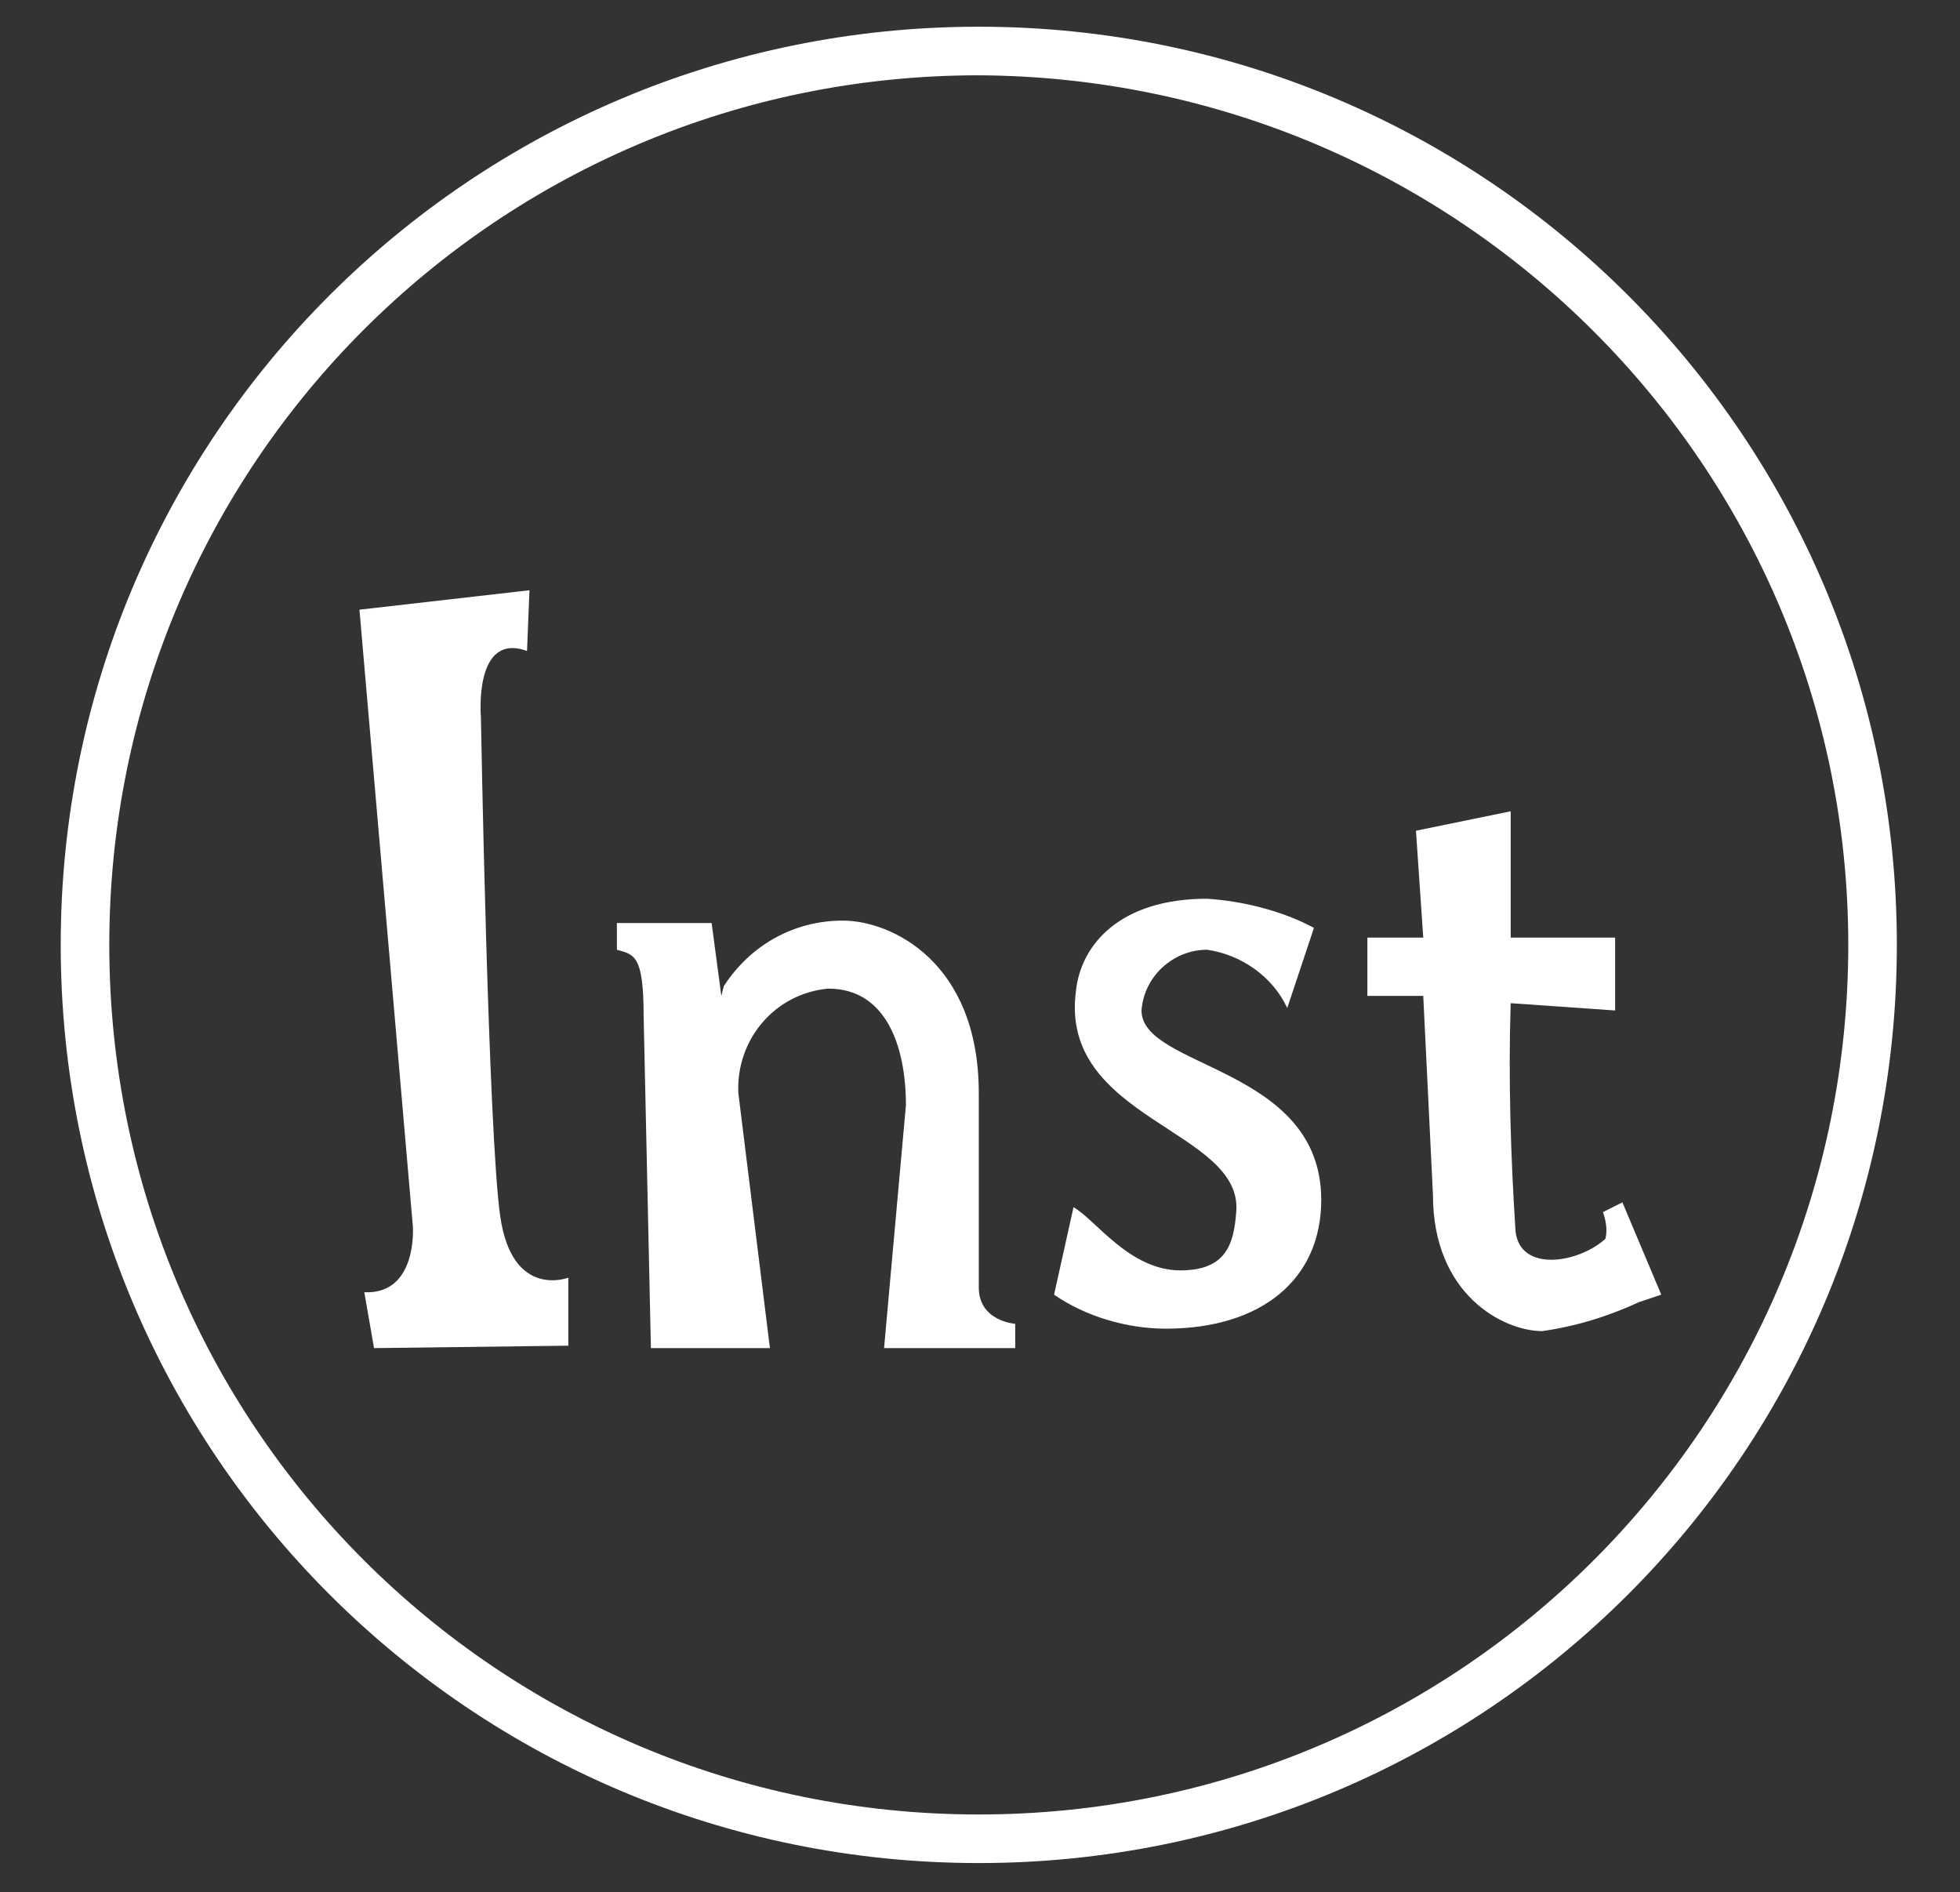
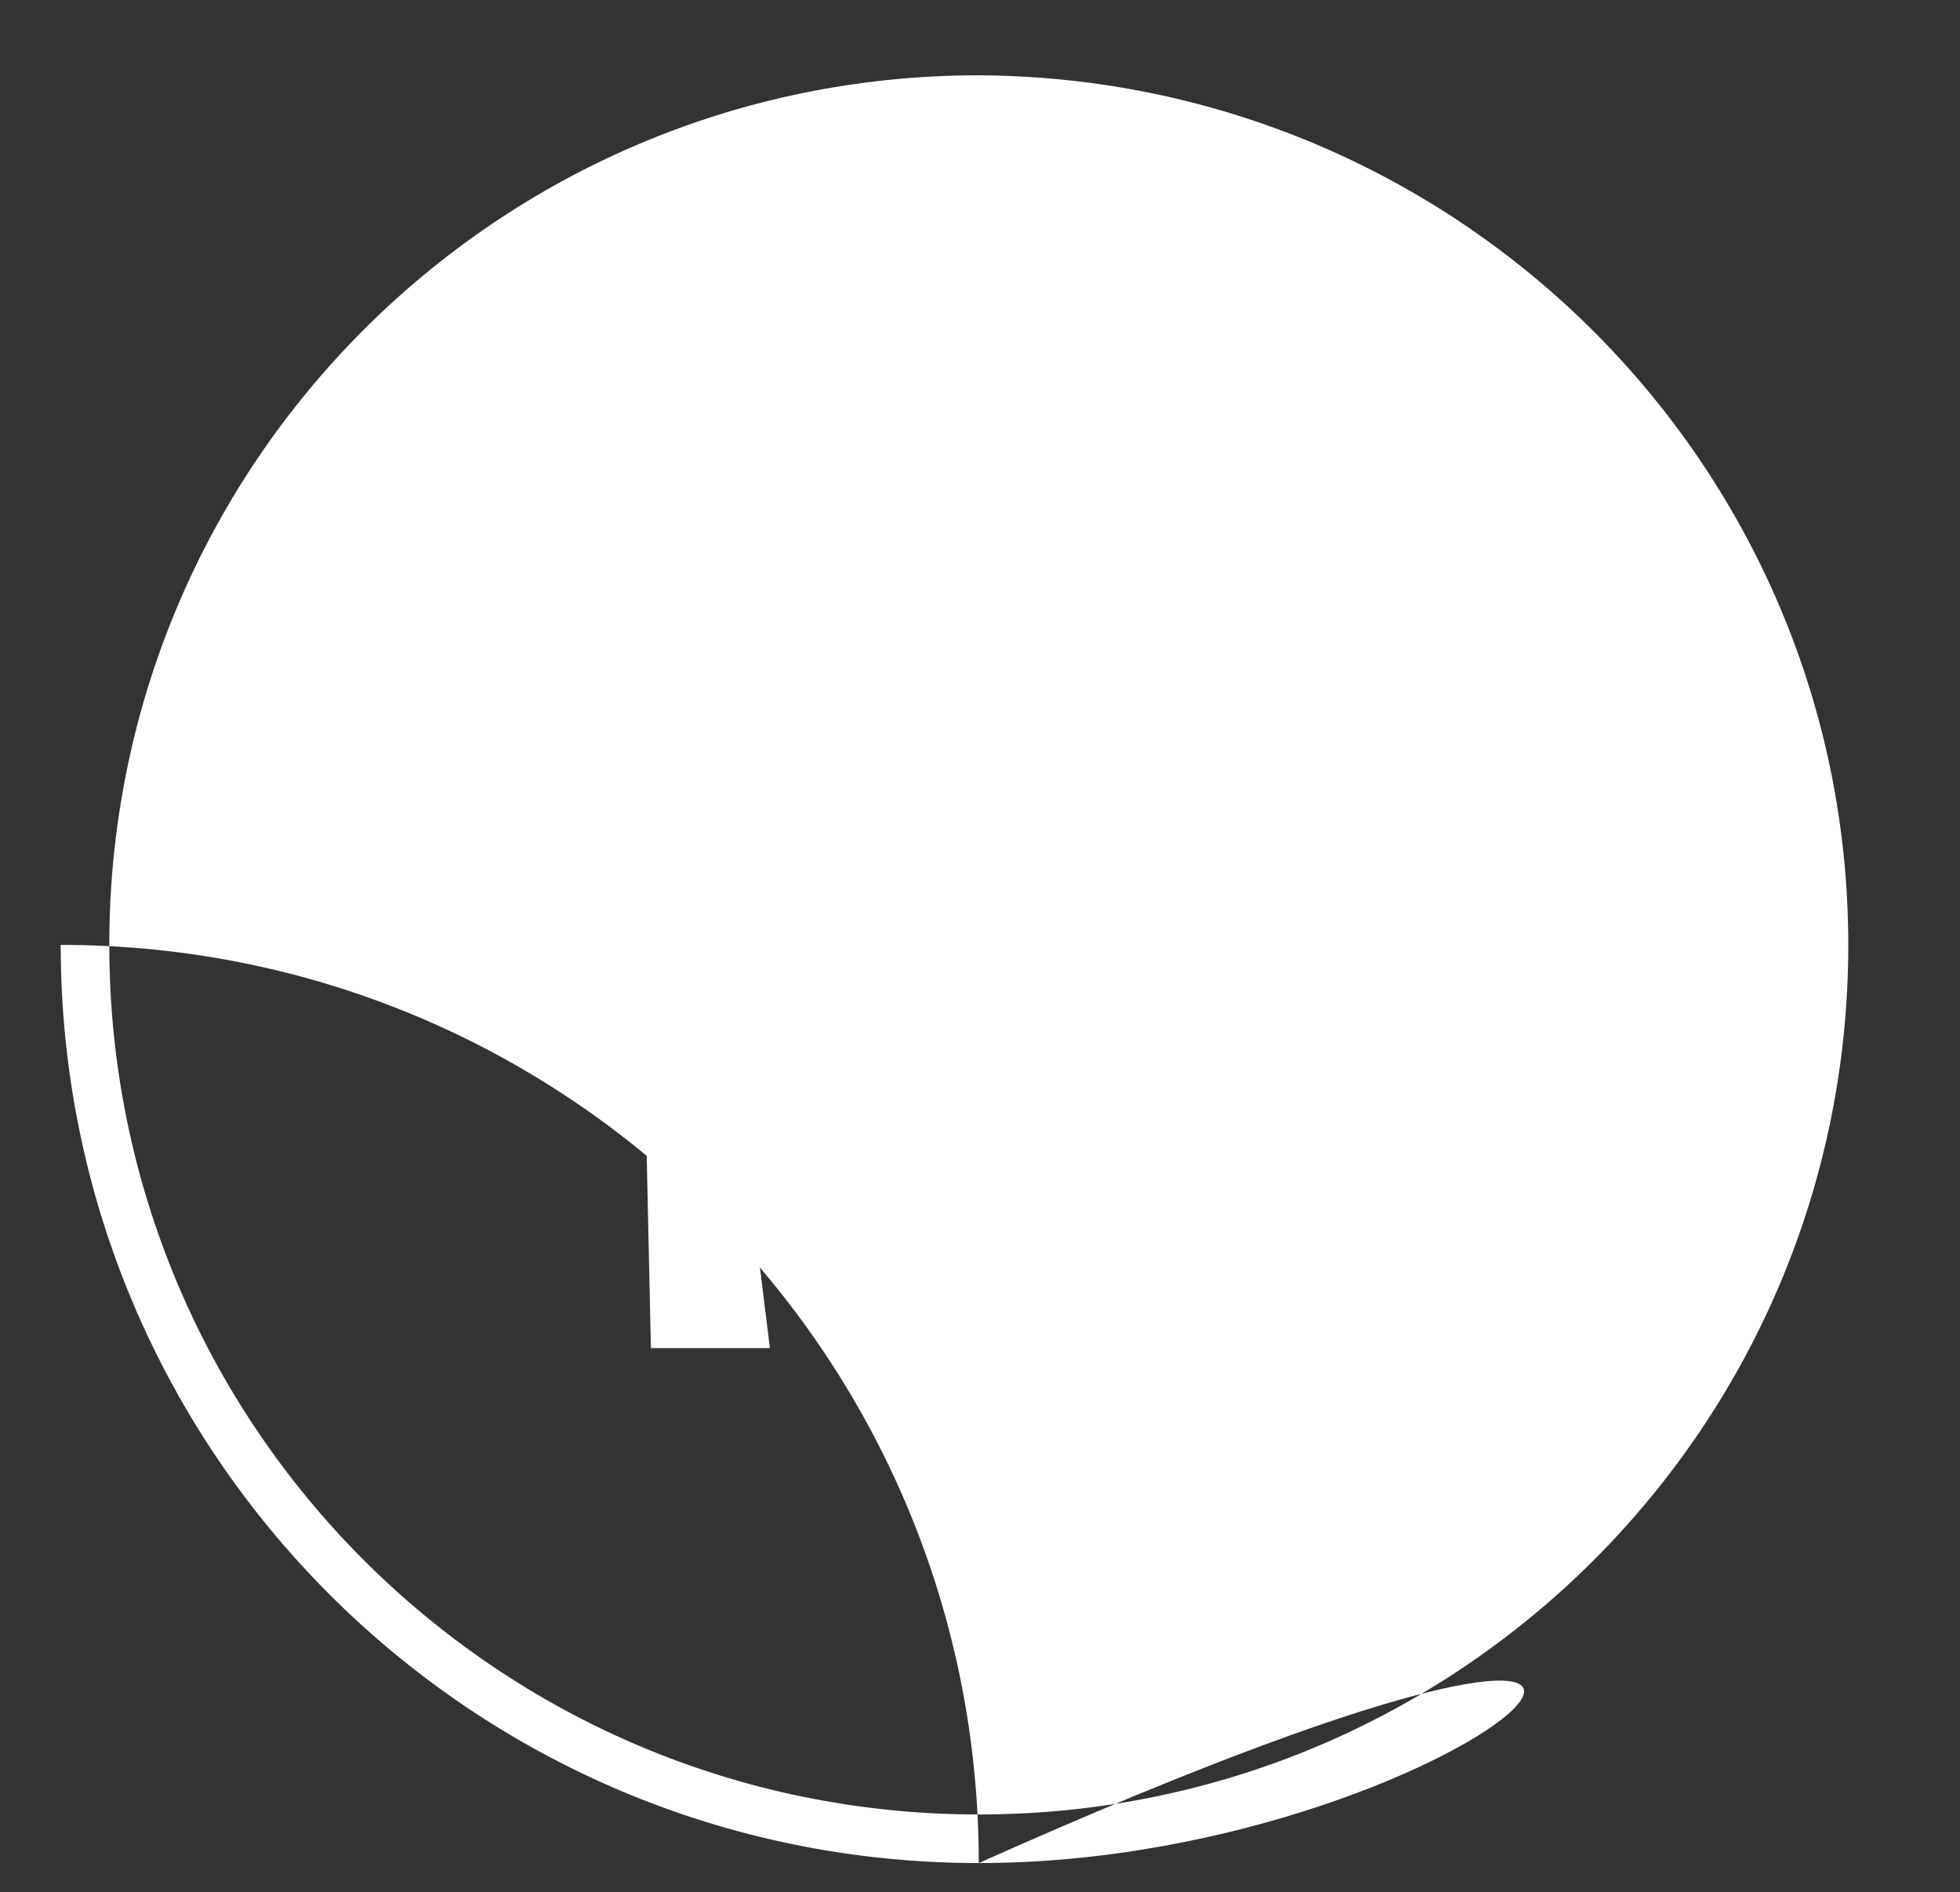
<svg xmlns="http://www.w3.org/2000/svg" id="Слой_1" x="0px" y="0px" viewBox="0 0 80.7 77.9" style="enable-background:new 0 0 80.7 77.9;" xml:space="preserve">
  <rect x="0" y="0" width="80.7" height="77.9" fill="#333333" stroke="none" />
  <style type="text/css"> .st0{fill:#FFFFFF;} </style>
-   <path class="st0" d="M15,53.2c2.2,0.1,2-2.7,2-2.7l-2.2-25.4l7-0.8l-0.1,2.5c-2.2-0.8-1.9,2.7-1.9,2.7s0.3,17.2,0.8,20.6 s2.8,2.5,2.8,2.5l0,2.8l-8,0.1L15,53.2z" />
  <path class="st0" d="M36.4,55.5l0.9-10c0-2.4-0.8-4.8-3.2-4.8c-2.2,0.2-3.8,2.1-3.7,4.3l1.3,10.5h-4.9l-0.3-13.7 c0-2.5-0.4-2.5-1.1-2.7v-1.1h3.9l0.4,3l0.1-0.4c1.1-1.7,2.9-2.7,4.9-2.7c2,0,5.6,1.7,5.6,7.1v8c0,1.4,1.5,1.5,1.5,1.5v1L36.4,55.5z" />
-   <path class="st0" d="M43.4,53.3l0.8-3.6c0.9,0.5,2.3,2.6,4.4,2.6c1.9,0,2.2-1.1,2.3-2.4c0.3-3.4-7.3-3.8-6.6-9.1 c0.2-1.9,1.8-3.8,5.4-3.8c1.5,0.1,3.1,0.5,4.4,1.2L53,41.5c-0.6-1.3-1.9-2.2-3.3-2.4c-1.4,0-2.6,1.1-2.7,2.5c0,2.4,7.4,2.3,7.4,7.8 c0,3.3-2.5,5.3-6.4,5.3C46.4,54.7,44.7,54.2,43.4,53.3z" />
-   <path class="st0" d="M59,49.2L58.6,41h-2.3v-2.4h2.3l-0.3-4.4l3.9-0.8l0,5.2h4.3v3l-4.3-0.3c-0.1,3.1,0,6.3,0.2,9.4 c0.2,1.7,2.6,1.3,3.7,0.3c0.1-0.4,0-0.8-0.1-1.1l0.8-0.4l1.6,3.8l-0.9,0.3c-1.3,0.6-2.6,1-4,1.2C61.9,54.8,59,53.3,59,49.2z" />
-   <path class="st0" d="M40.3,76.7c-20.9,0-37.8-16.9-37.8-37.8c0-20.9,16.9-37.8,37.8-37.8c20.9,0,37.8,16.9,37.8,37.8v0 C78.1,59.8,61.2,76.7,40.3,76.7z M40.3,3.1c-19.8,0-35.8,16-35.8,35.8s16,35.8,35.8,35.8s35.8-16,35.8-35.8l0,0 C76.1,19.2,60.1,3.2,40.3,3.1z" />
+   <path class="st0" d="M40.3,76.7c-20.9,0-37.8-16.9-37.8-37.8c20.9,0,37.8,16.9,37.8,37.8v0 C78.1,59.8,61.2,76.7,40.3,76.7z M40.3,3.1c-19.8,0-35.8,16-35.8,35.8s16,35.8,35.8,35.8s35.8-16,35.8-35.8l0,0 C76.1,19.2,60.1,3.2,40.3,3.1z" />
</svg>